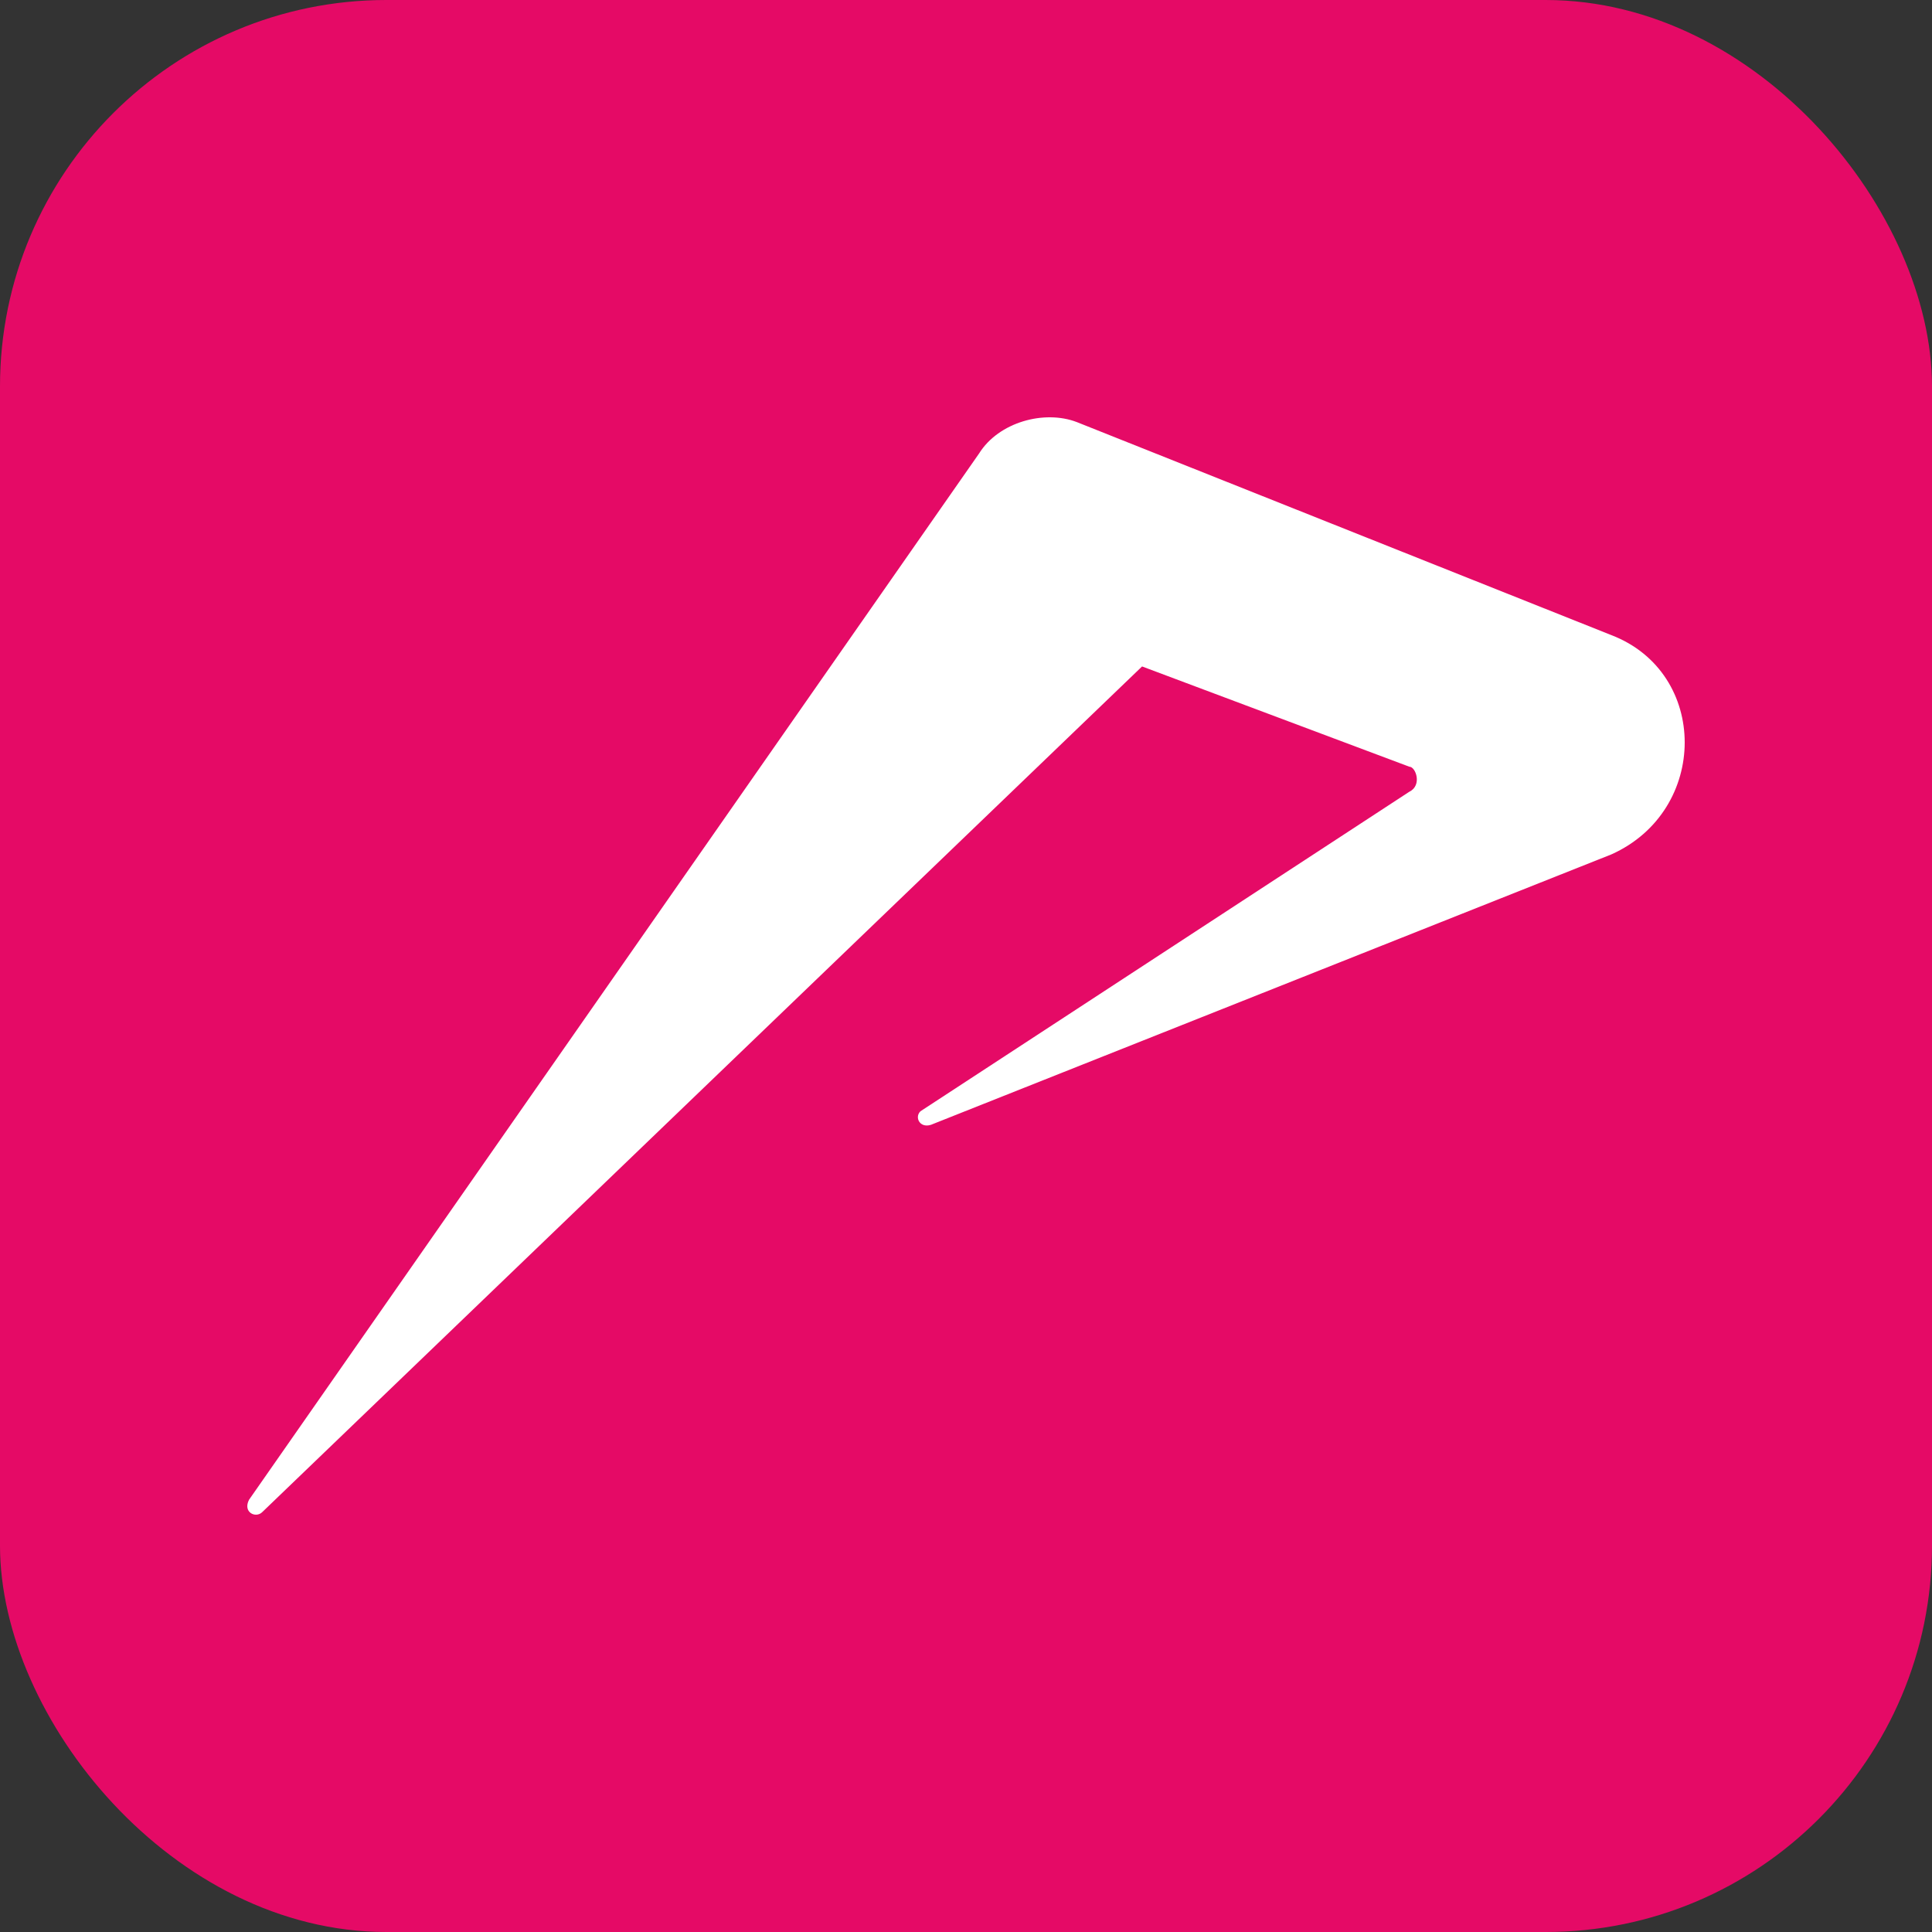
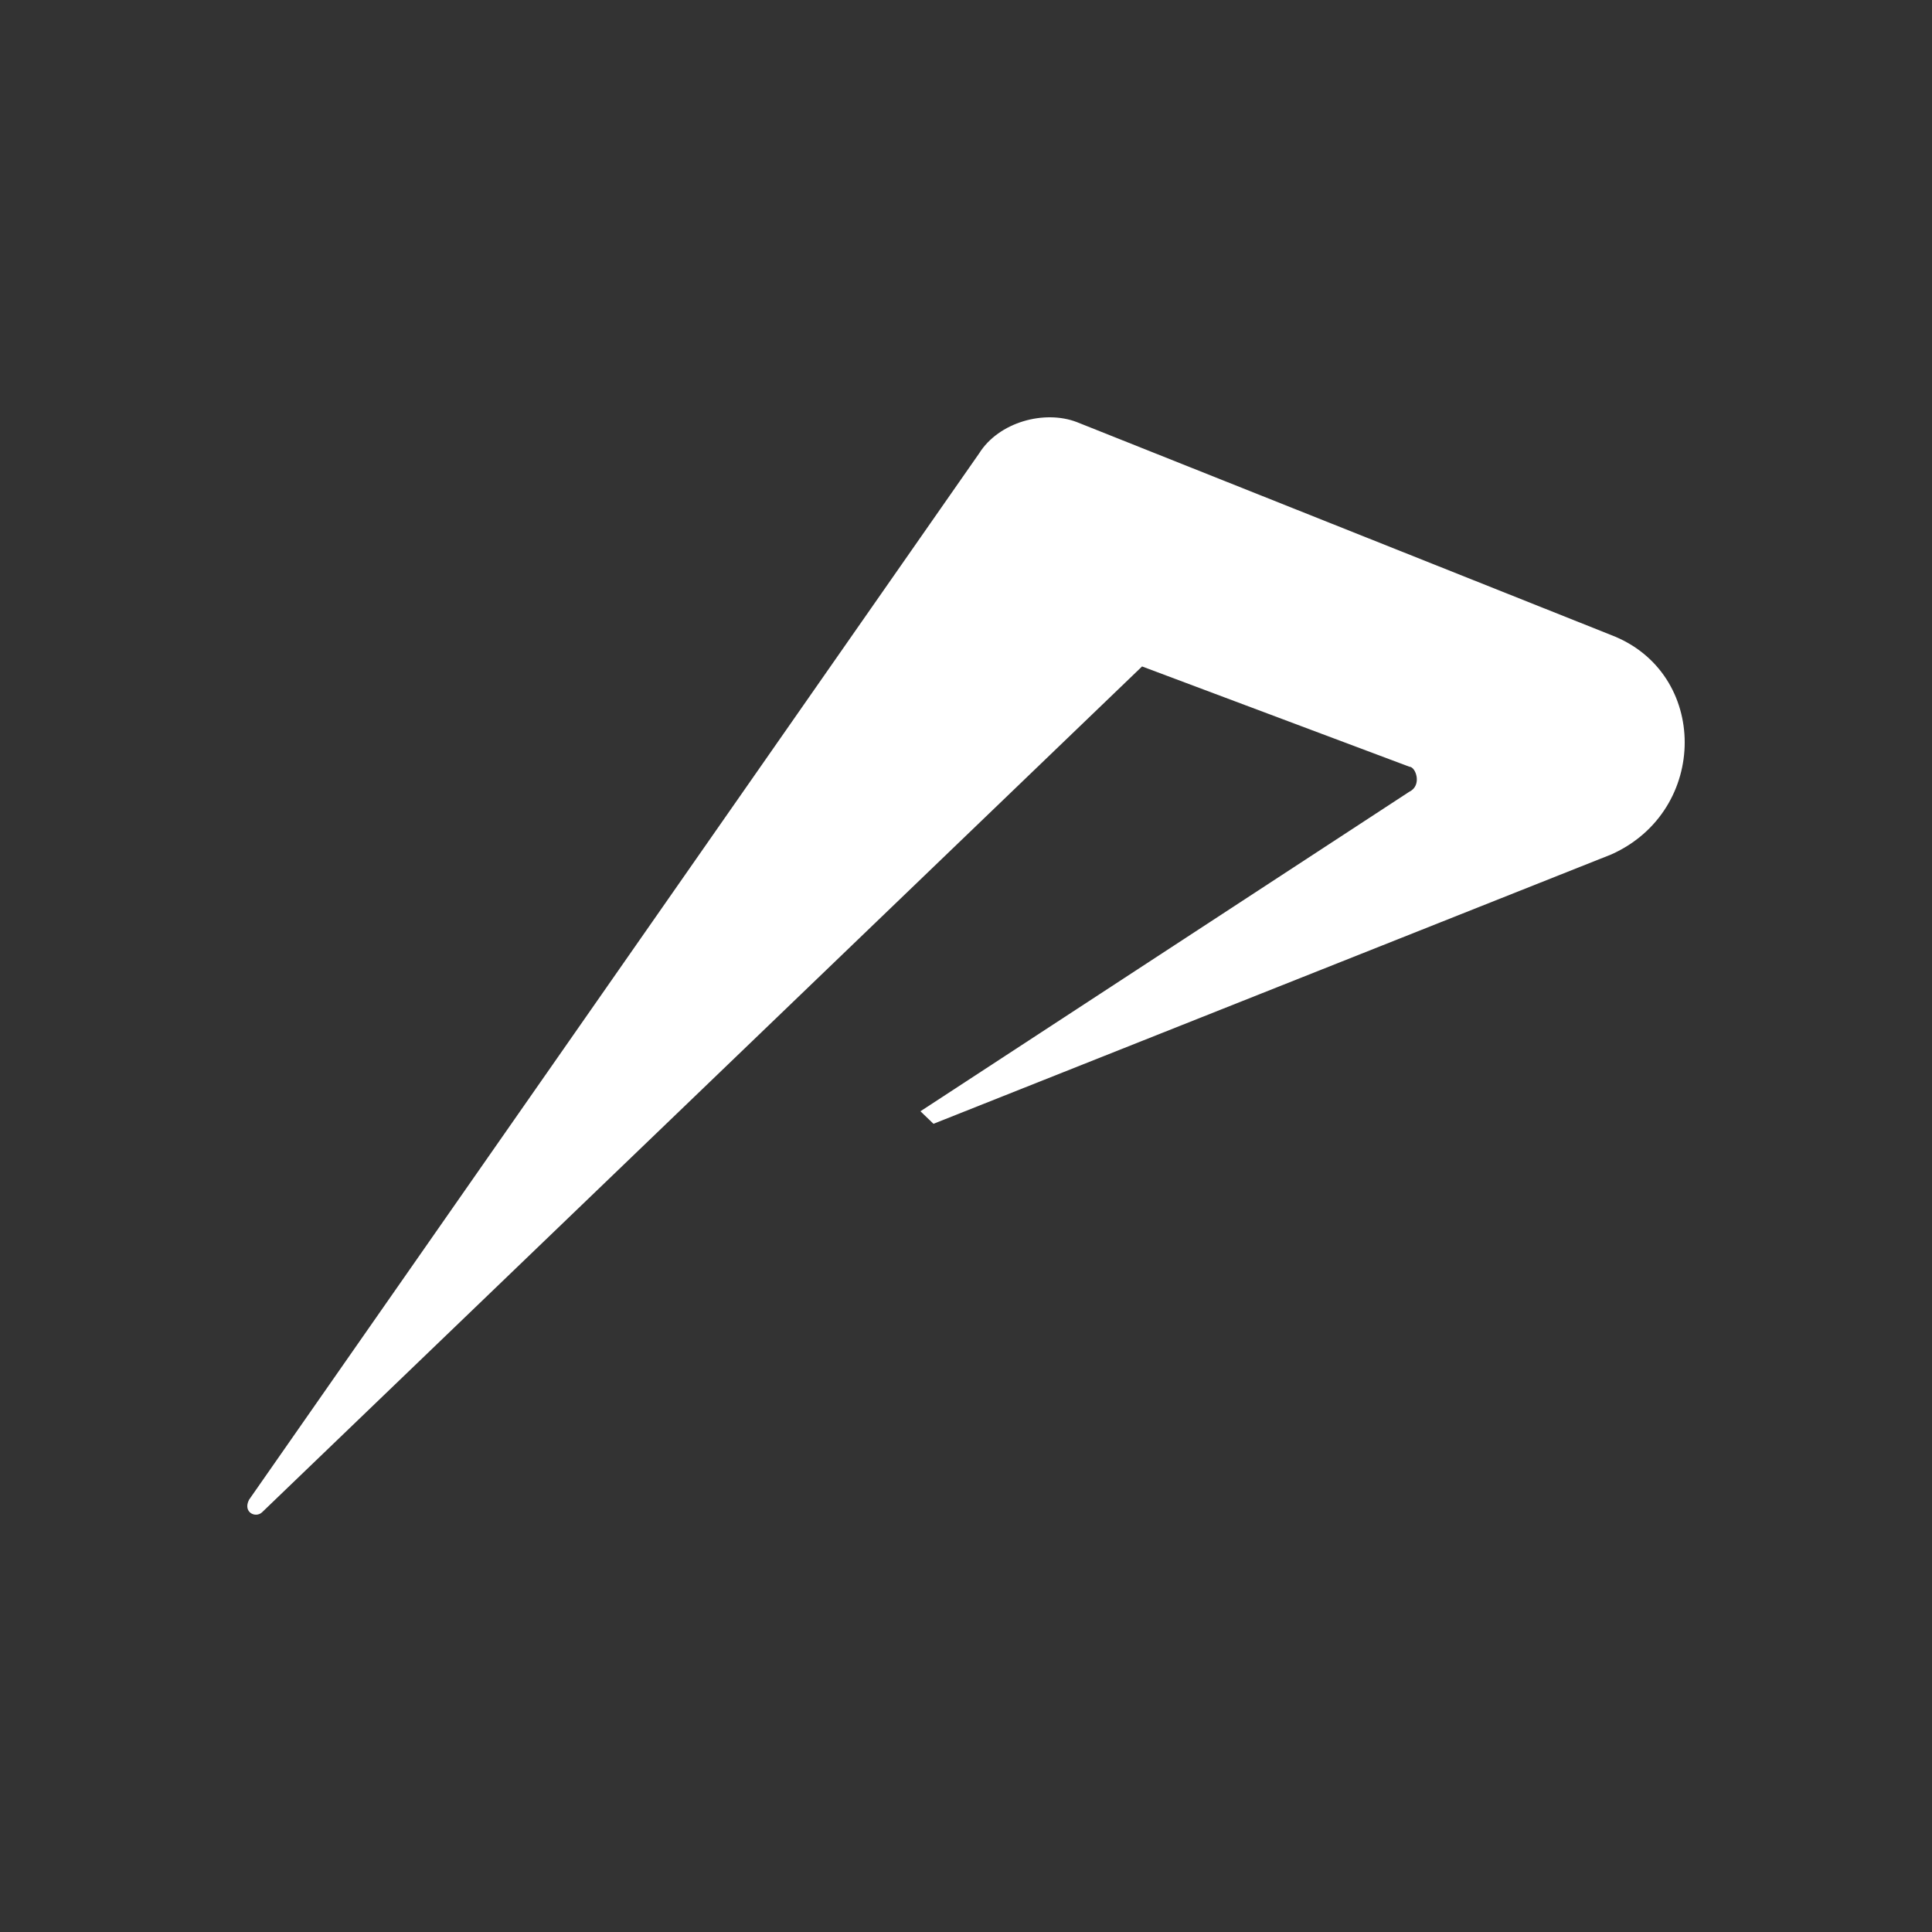
<svg xmlns="http://www.w3.org/2000/svg" version="1.1" width="250" height="250">
  <rect width="100%" height="100%" fill="#333333" stroke="none" />
  <svg width="250" height="250" viewBox="0 0 250 250" fill="none">
-     <rect width="250" height="250" rx="50" fill="#E50A66" />
-     <path d="M119.105 143.798L182.364 102.452C184.051 101.642 183.208 99.21 182.364 99.21L147.783 86.238C145.252 88.67 33.917 195.682 33.917 195.682C33.073 196.493 31.386 195.682 32.23 194.061L126.696 58.675C129.227 54.621 135.131 53 139.348 54.621L208.511 82.185C221.163 87.049 221.163 104.884 208.511 110.559L120.792 145.419C119.105 146.23 118.262 144.608 119.105 143.798Z" fill="white" />
+     <path d="M119.105 143.798L182.364 102.452C184.051 101.642 183.208 99.21 182.364 99.21L147.783 86.238C145.252 88.67 33.917 195.682 33.917 195.682C33.073 196.493 31.386 195.682 32.23 194.061L126.696 58.675C129.227 54.621 135.131 53 139.348 54.621L208.511 82.185C221.163 87.049 221.163 104.884 208.511 110.559L120.792 145.419Z" fill="white" />
  </svg>
  <style>@media (prefers-color-scheme: light) { :root { filter: none; } }
@media (prefers-color-scheme: dark) { :root { filter: none; } }
</style>
</svg>